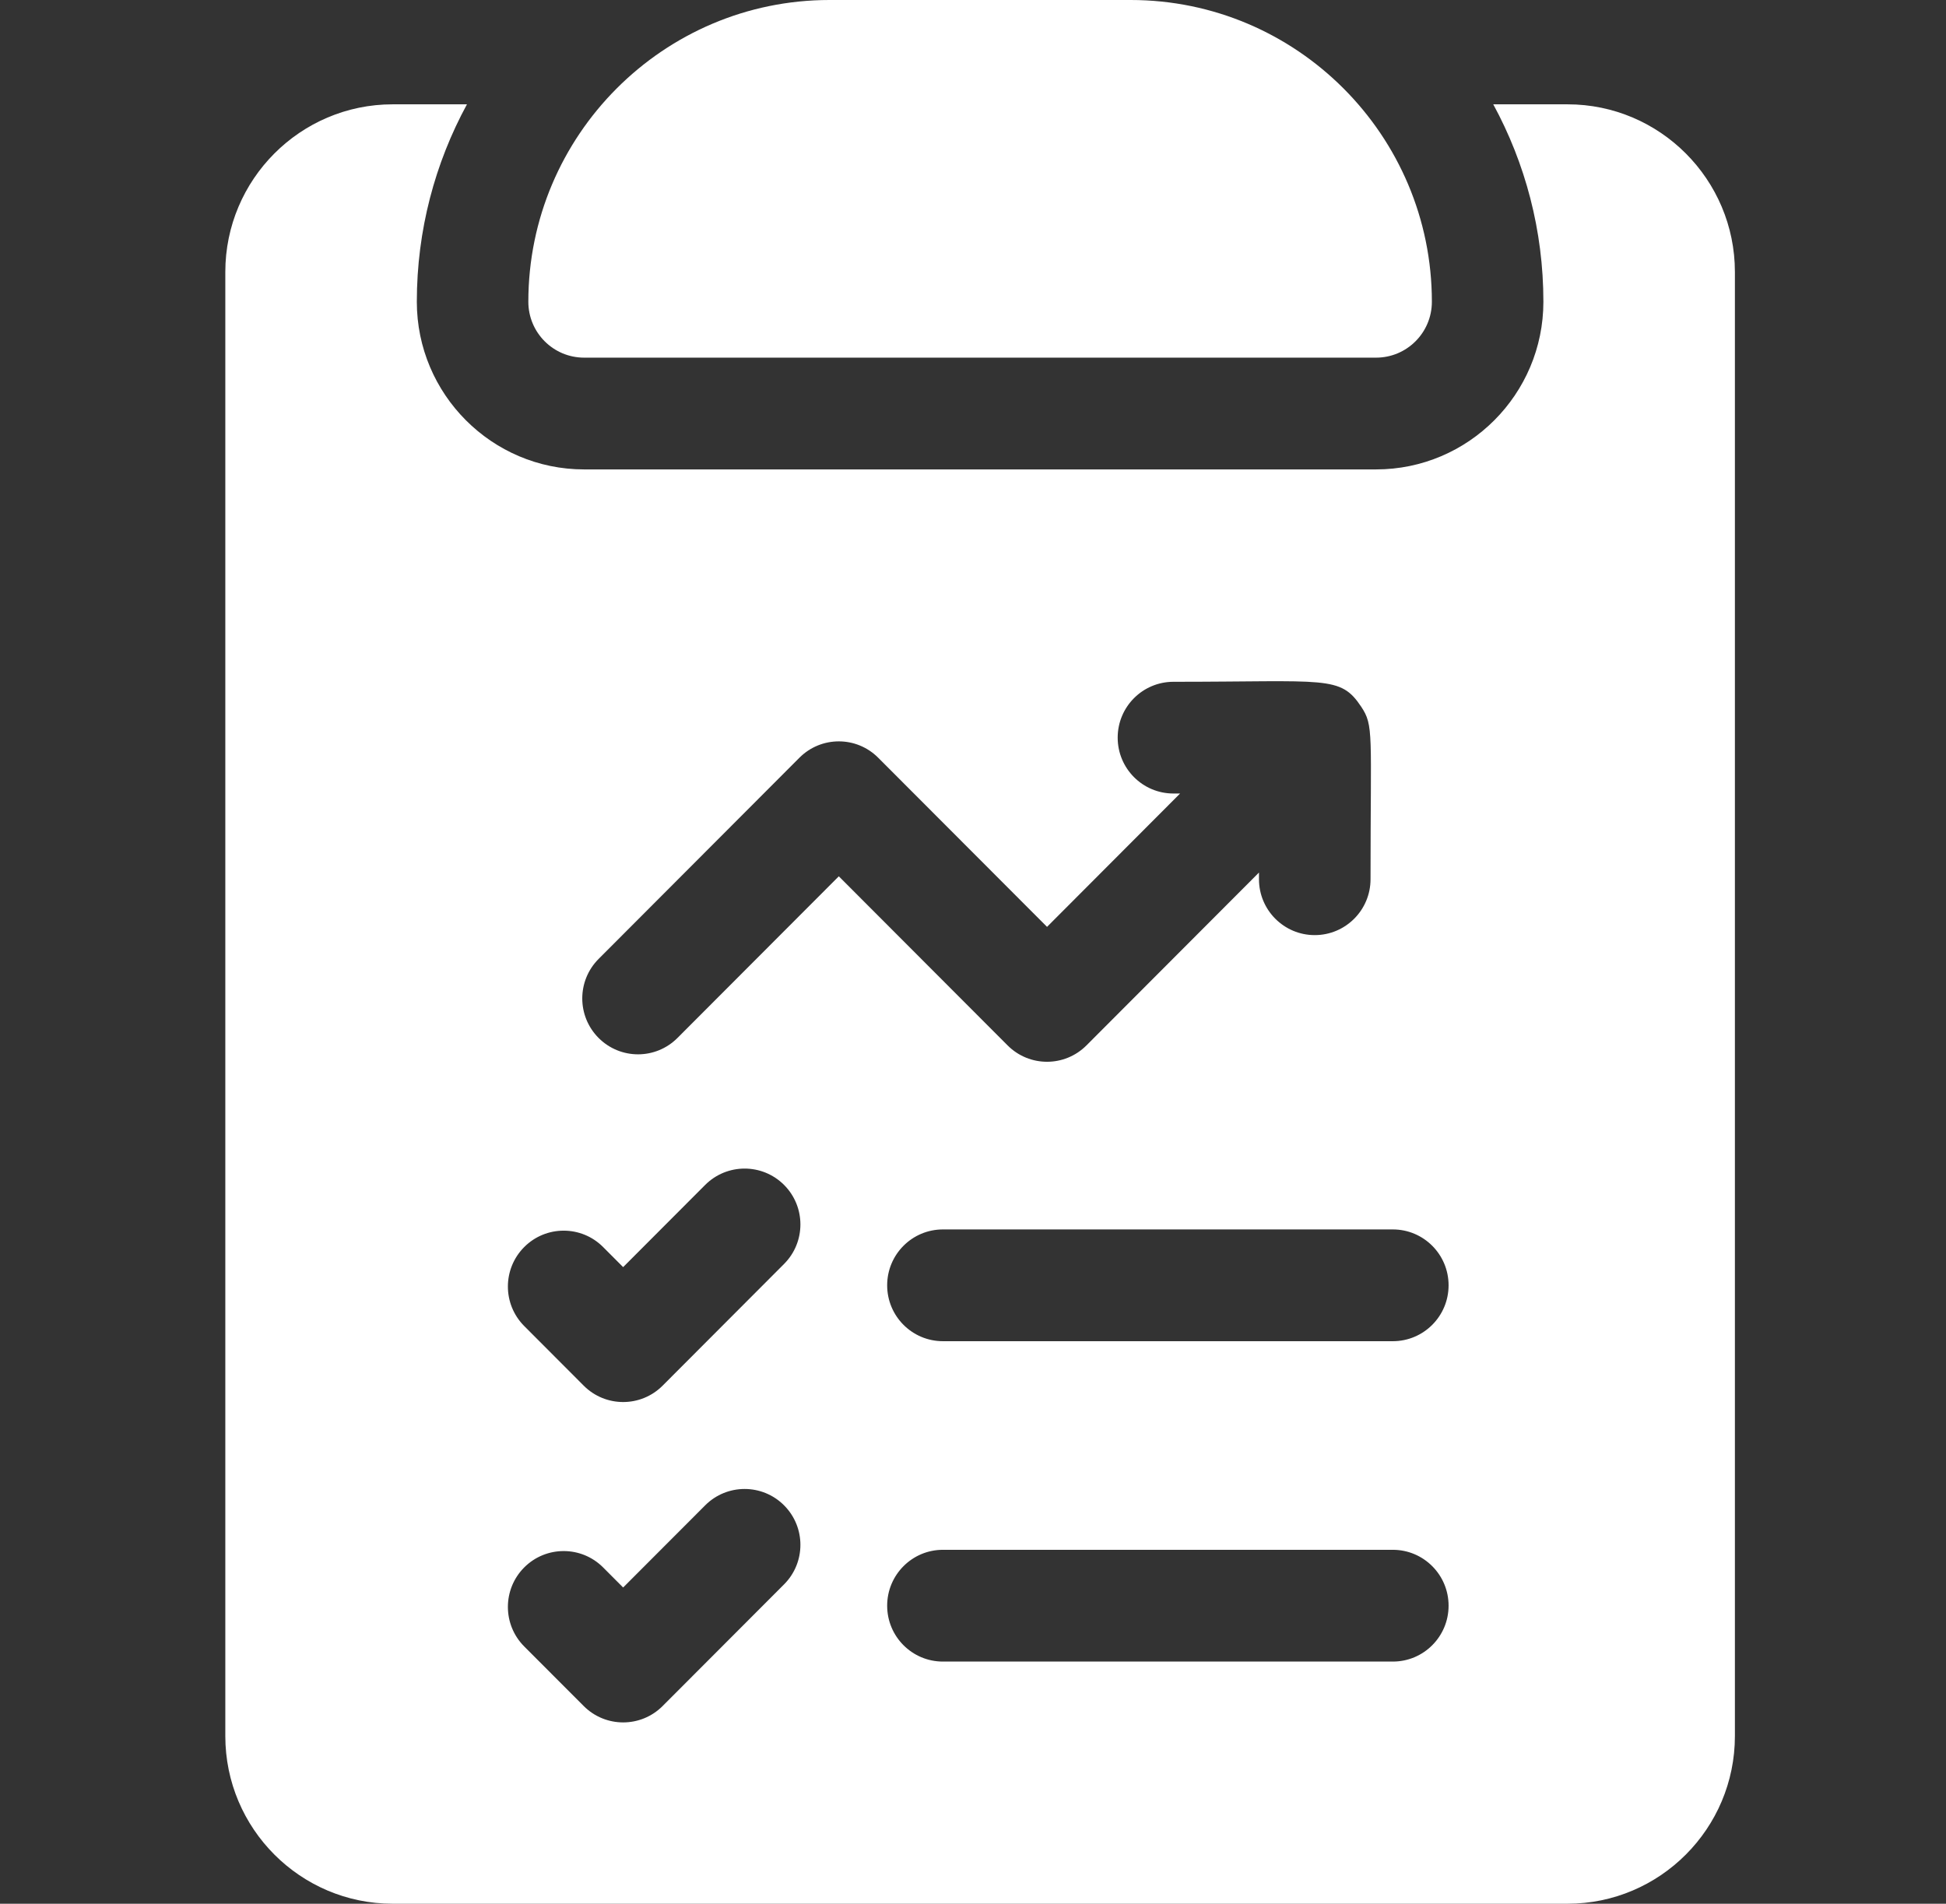
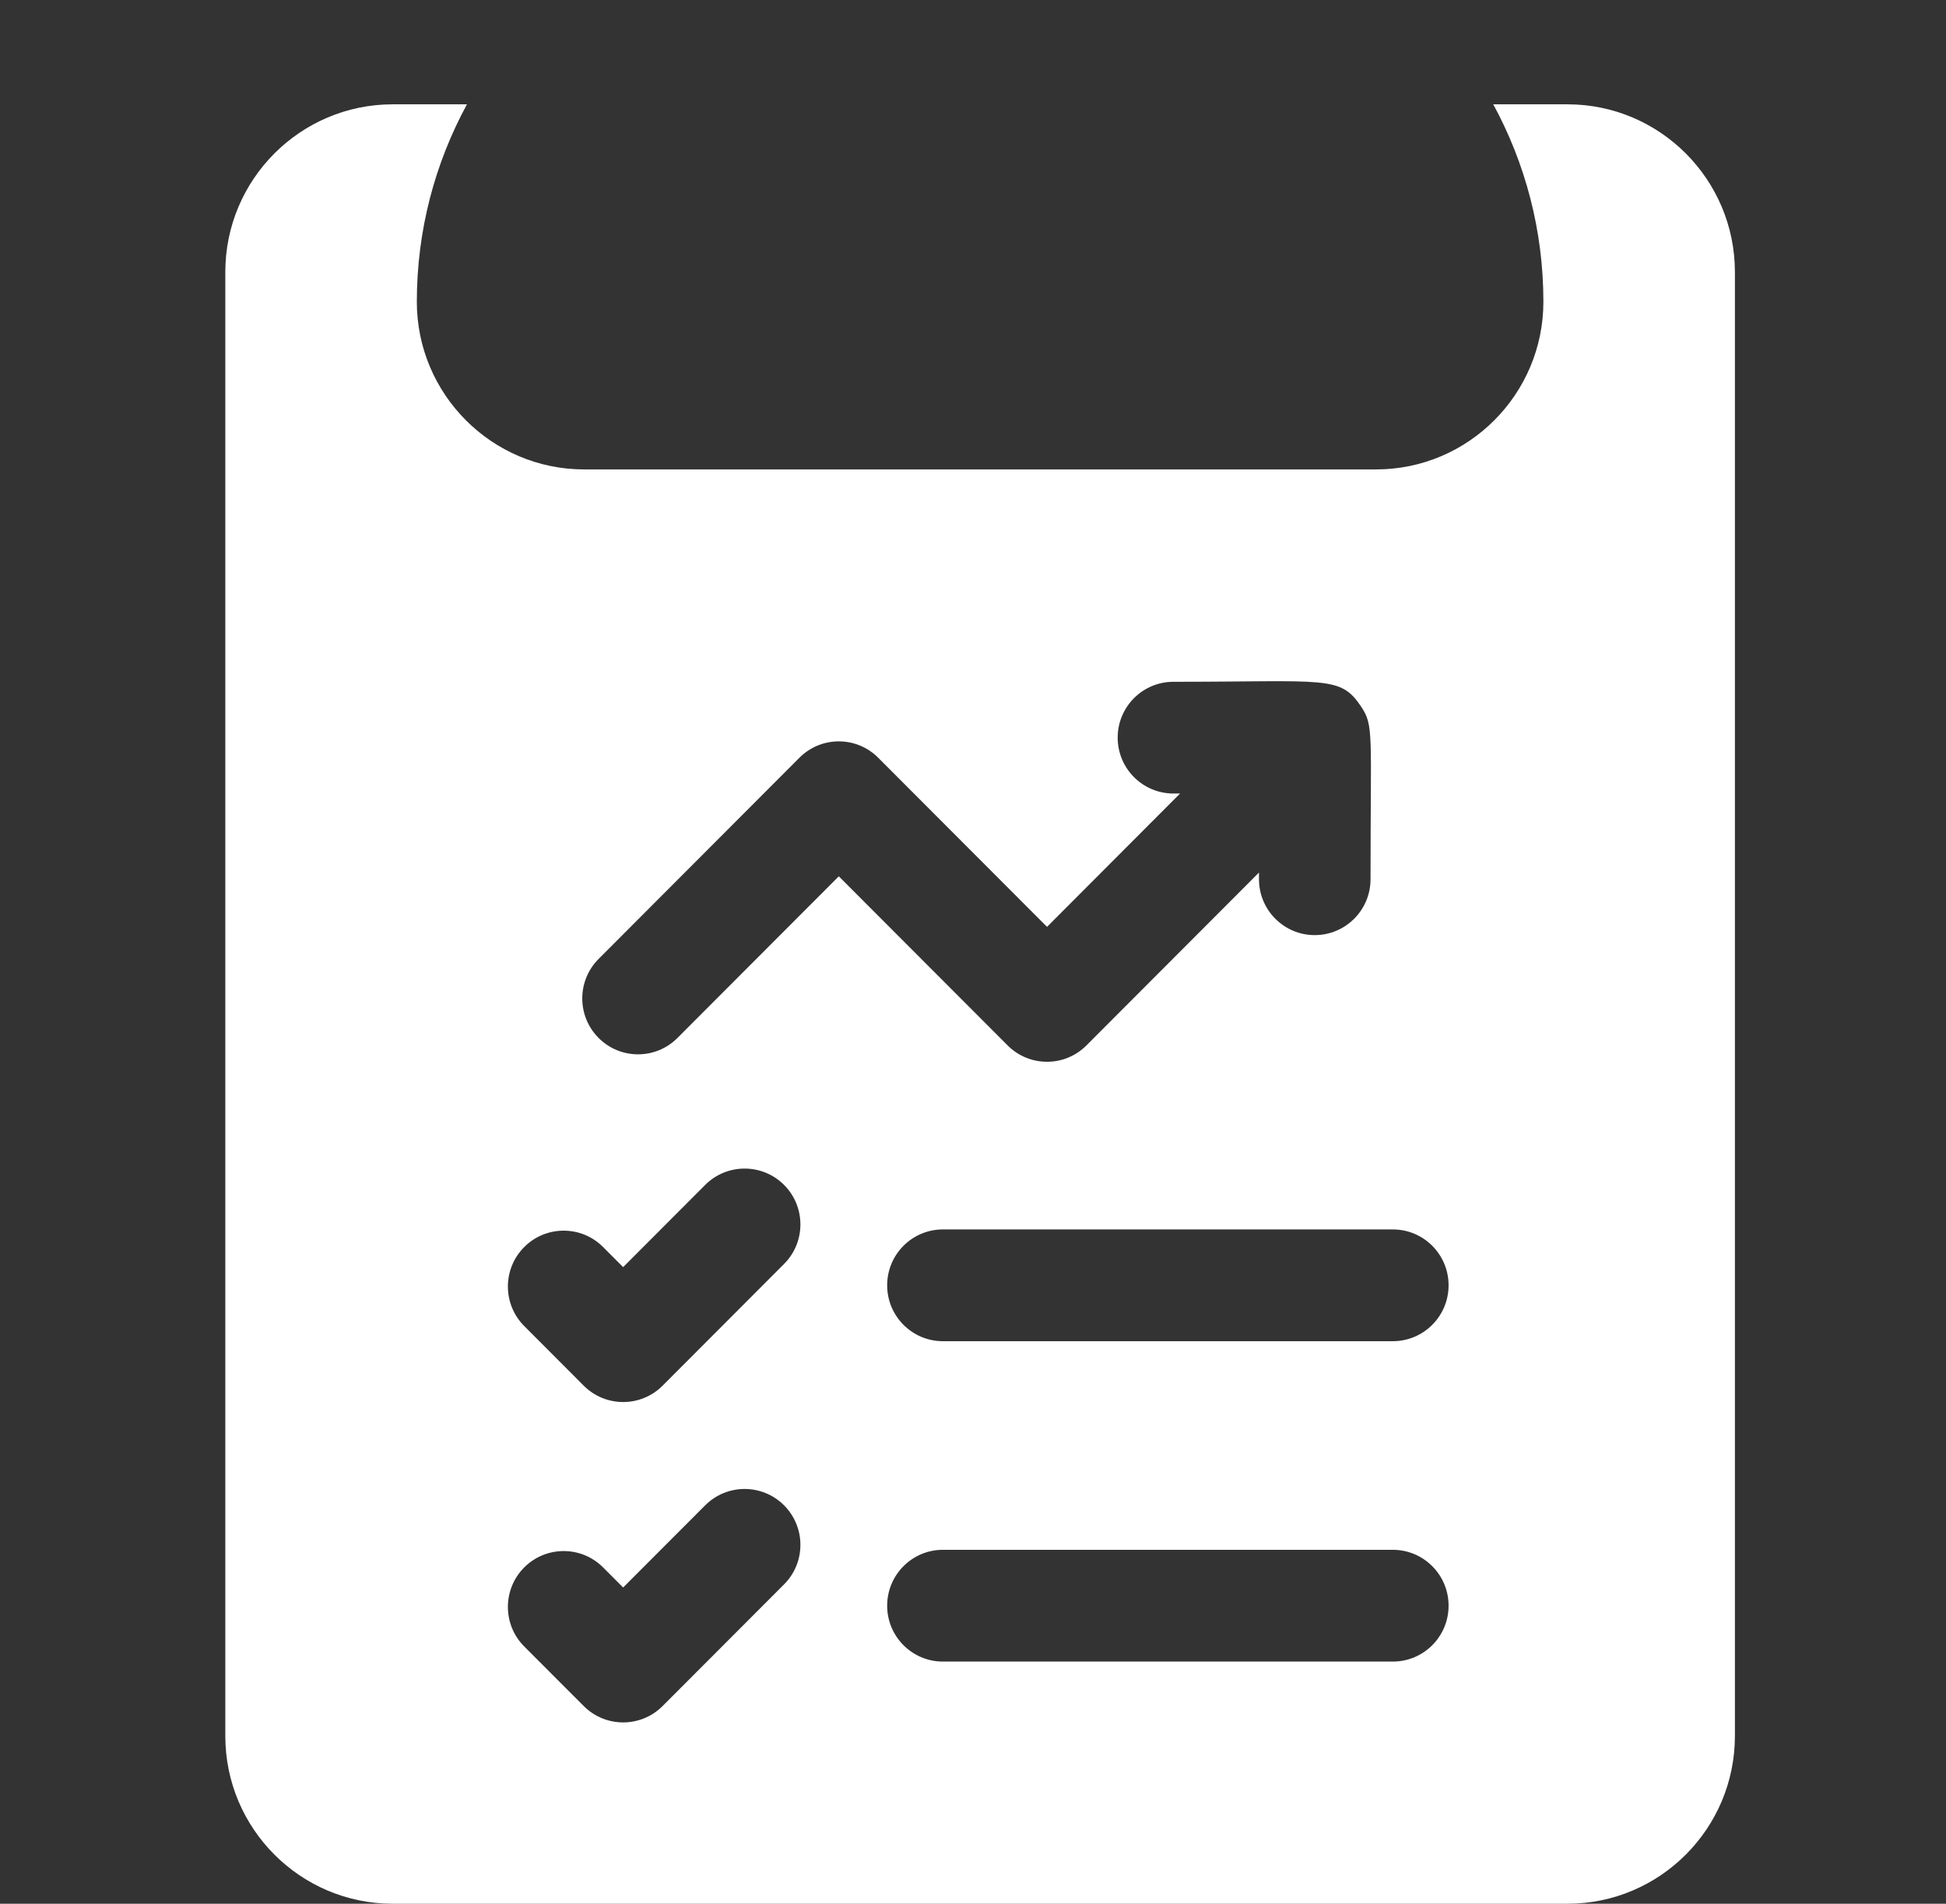
<svg xmlns="http://www.w3.org/2000/svg" width="46" height="45" viewBox="0 0 46 45" fill="none">
  <rect x="0" y="0" width="46" height="45" fill="#333333" stroke="none" />
  <path d="M37.055 2.466H35.298C36.053 3.854 36.483 5.444 36.483 7.133C36.483 9.318 34.709 11.096 32.528 11.096H13.808C11.627 11.096 9.853 9.318 9.853 7.133C9.853 5.444 10.283 3.854 11.038 2.466H9.281C7.1 2.466 5.326 4.244 5.326 6.429V41.037C5.326 43.222 7.1 45 9.281 45H37.055C39.236 45 41.01 43.222 41.01 41.037V6.429C41.01 4.244 39.236 2.466 37.055 2.466ZM18.534 37.451L15.663 40.327C15.148 40.843 14.313 40.843 13.798 40.327L12.392 38.919C11.877 38.403 11.877 37.566 12.392 37.05C12.907 36.535 13.742 36.535 14.256 37.05L14.73 37.525L16.669 35.583C17.184 35.067 18.019 35.067 18.534 35.583C19.049 36.099 19.049 36.935 18.534 37.451ZM18.534 29.877L15.663 32.754C15.148 33.27 14.313 33.27 13.798 32.754L12.392 31.345C11.877 30.829 11.877 29.993 12.392 29.477C12.907 28.961 13.742 28.961 14.256 29.477L14.73 29.952L16.669 28.009C17.184 27.494 18.019 27.494 18.534 28.009C19.049 28.525 19.049 29.361 18.534 29.877ZM16.014 24.535C15.499 25.051 14.665 25.051 14.15 24.535C13.635 24.019 13.635 23.183 14.15 22.667L18.896 17.912C19.411 17.395 20.245 17.395 20.76 17.912L24.75 21.909L27.895 18.757H27.738C27.01 18.757 26.42 18.166 26.42 17.436C26.42 16.707 27.01 16.116 27.738 16.116C31.369 16.116 31.678 15.96 32.175 16.703C32.477 17.157 32.397 17.31 32.397 20.783C32.397 21.512 31.806 22.104 31.078 22.104C30.35 22.104 29.76 21.512 29.76 20.783V20.625L25.682 24.711C25.167 25.227 24.333 25.227 23.818 24.711L19.828 20.714L16.014 24.535ZM32.924 39.276H22.289C21.561 39.276 20.971 38.685 20.971 37.955C20.971 37.226 21.561 36.634 22.289 36.634H32.924C33.652 36.634 34.242 37.226 34.242 37.955C34.242 38.685 33.652 39.276 32.924 39.276ZM32.924 31.703H22.289C21.561 31.703 20.971 31.111 20.971 30.382C20.971 29.652 21.561 29.061 22.289 29.061H32.924C33.652 29.061 34.242 29.652 34.242 30.382C34.242 31.111 33.652 31.703 32.924 31.703Z" fill="white" />
-   <path d="M26.727 0H19.608C15.683 0 12.489 3.2 12.489 7.133C12.489 7.863 13.079 8.454 13.808 8.454H32.528C33.256 8.454 33.847 7.863 33.847 7.133C33.847 3.2 30.653 0 26.727 0Z" fill="white" />
</svg>